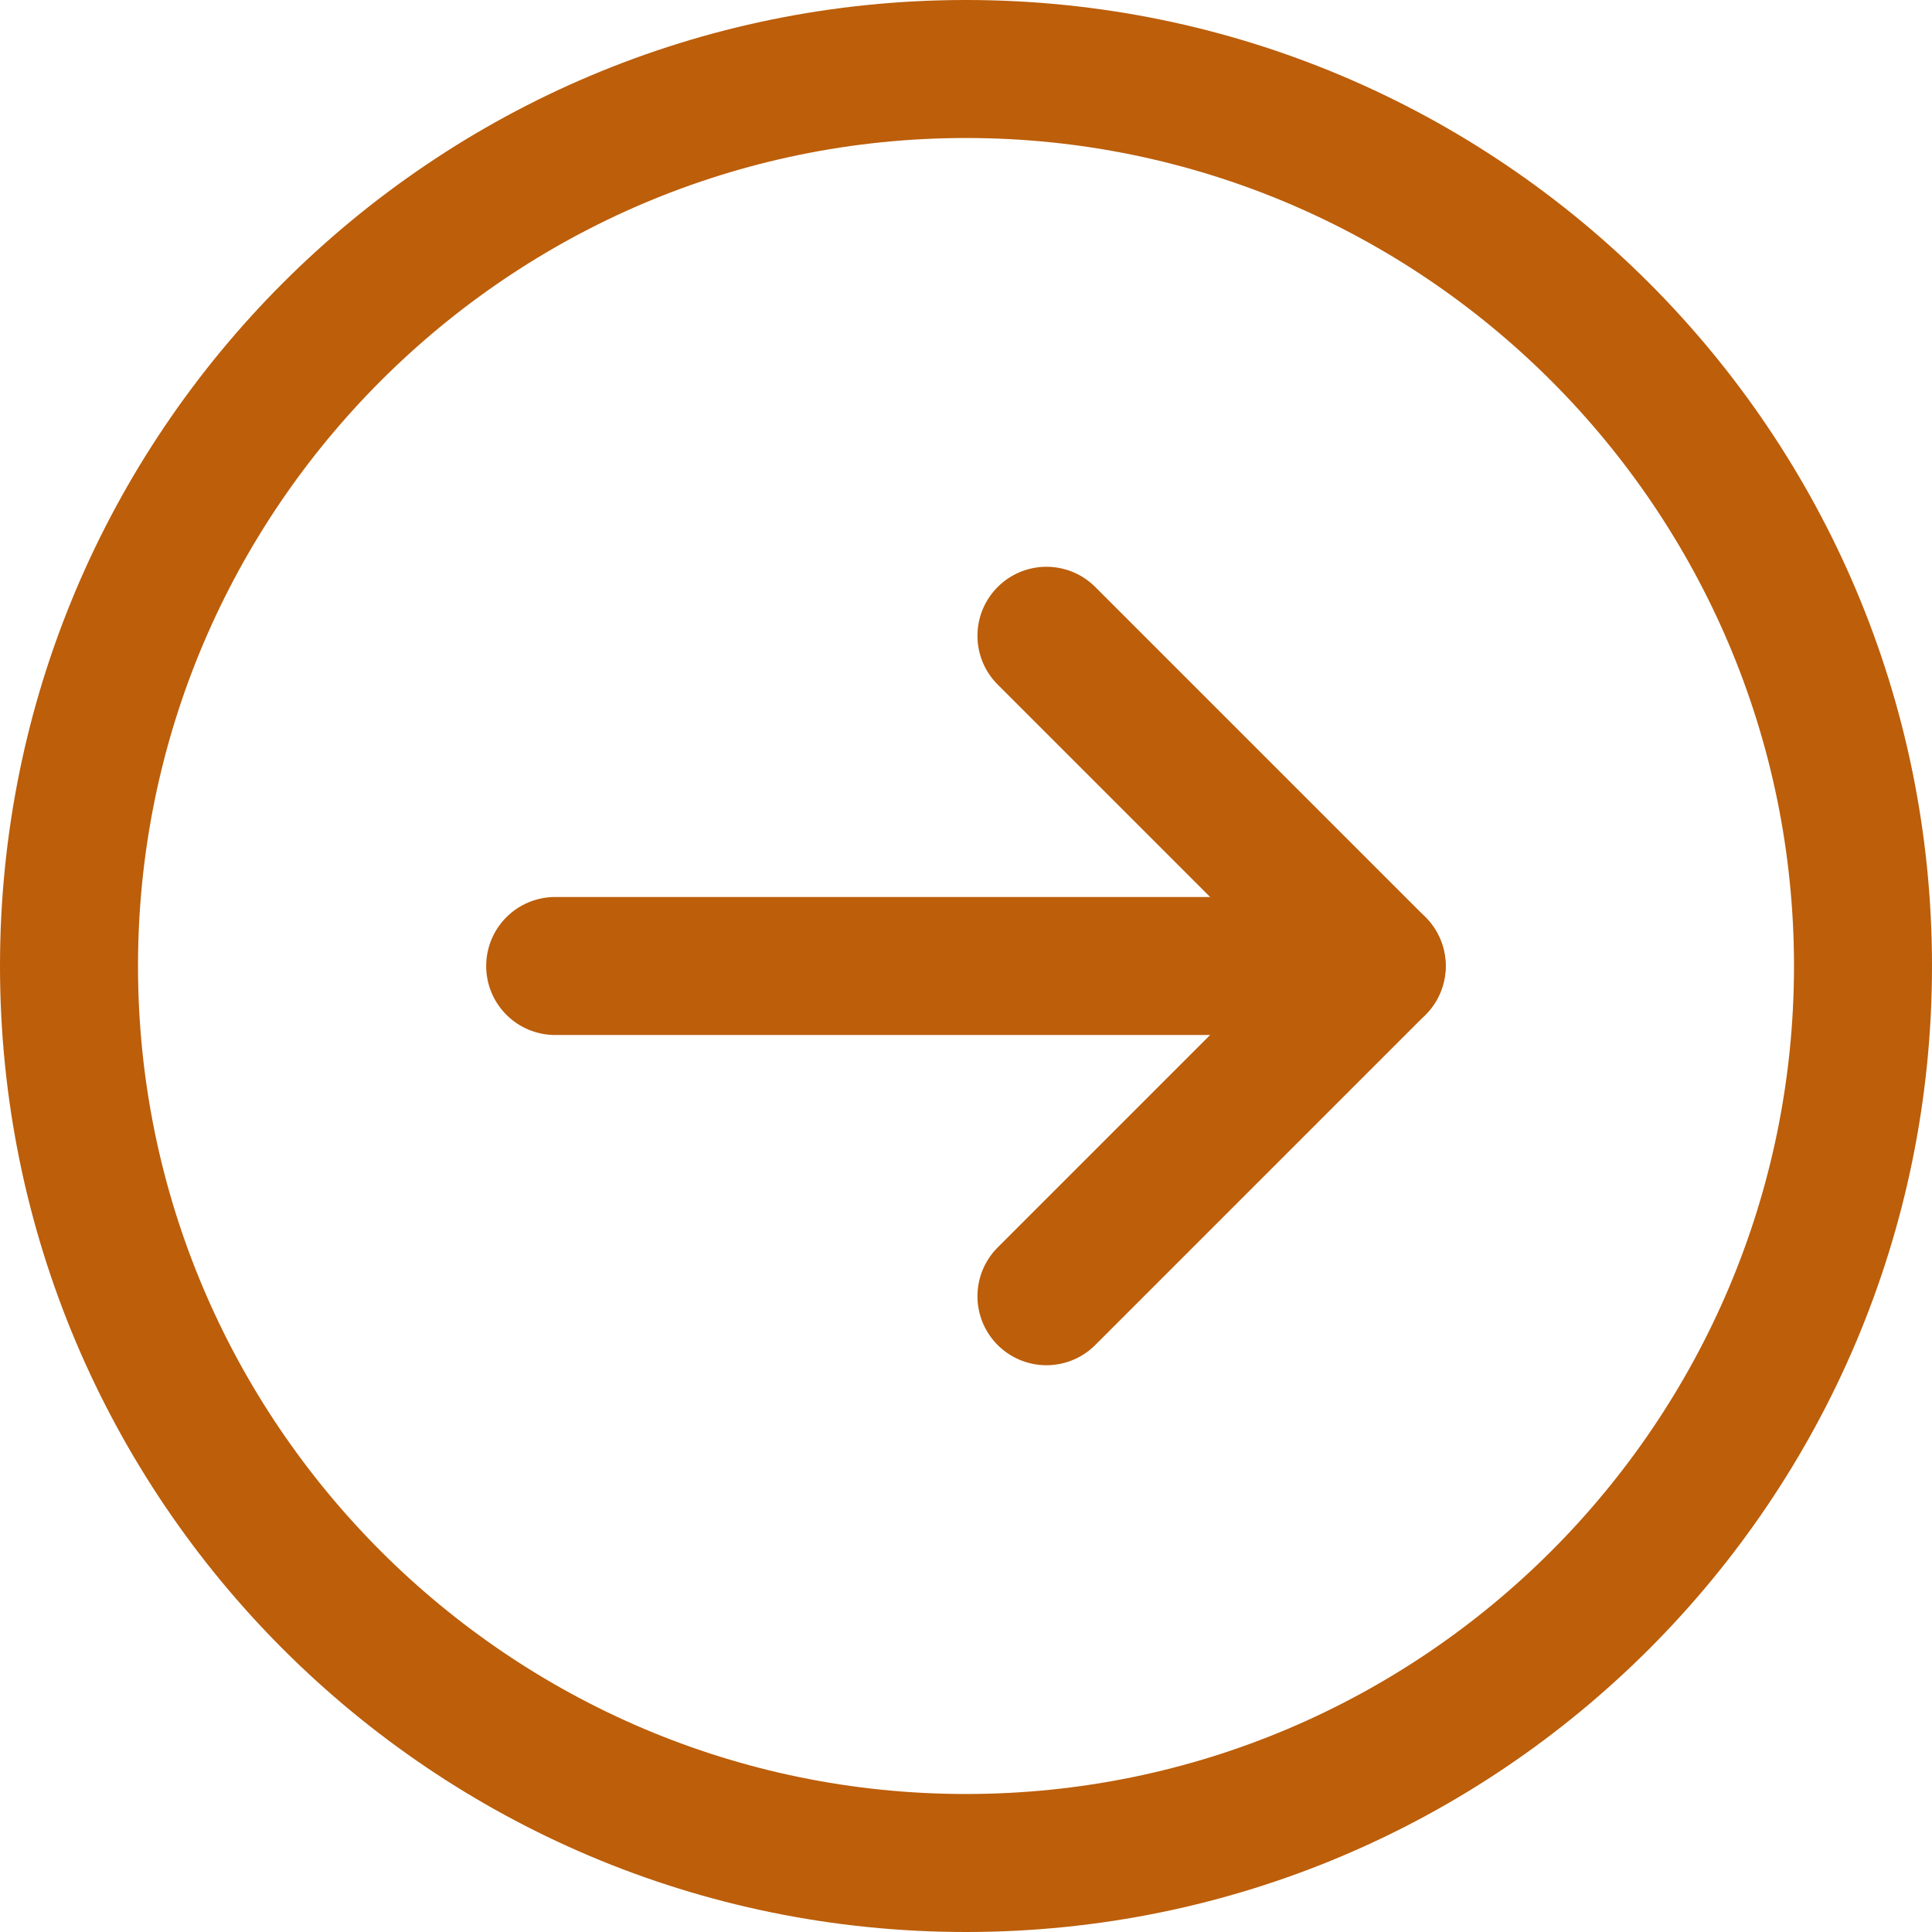
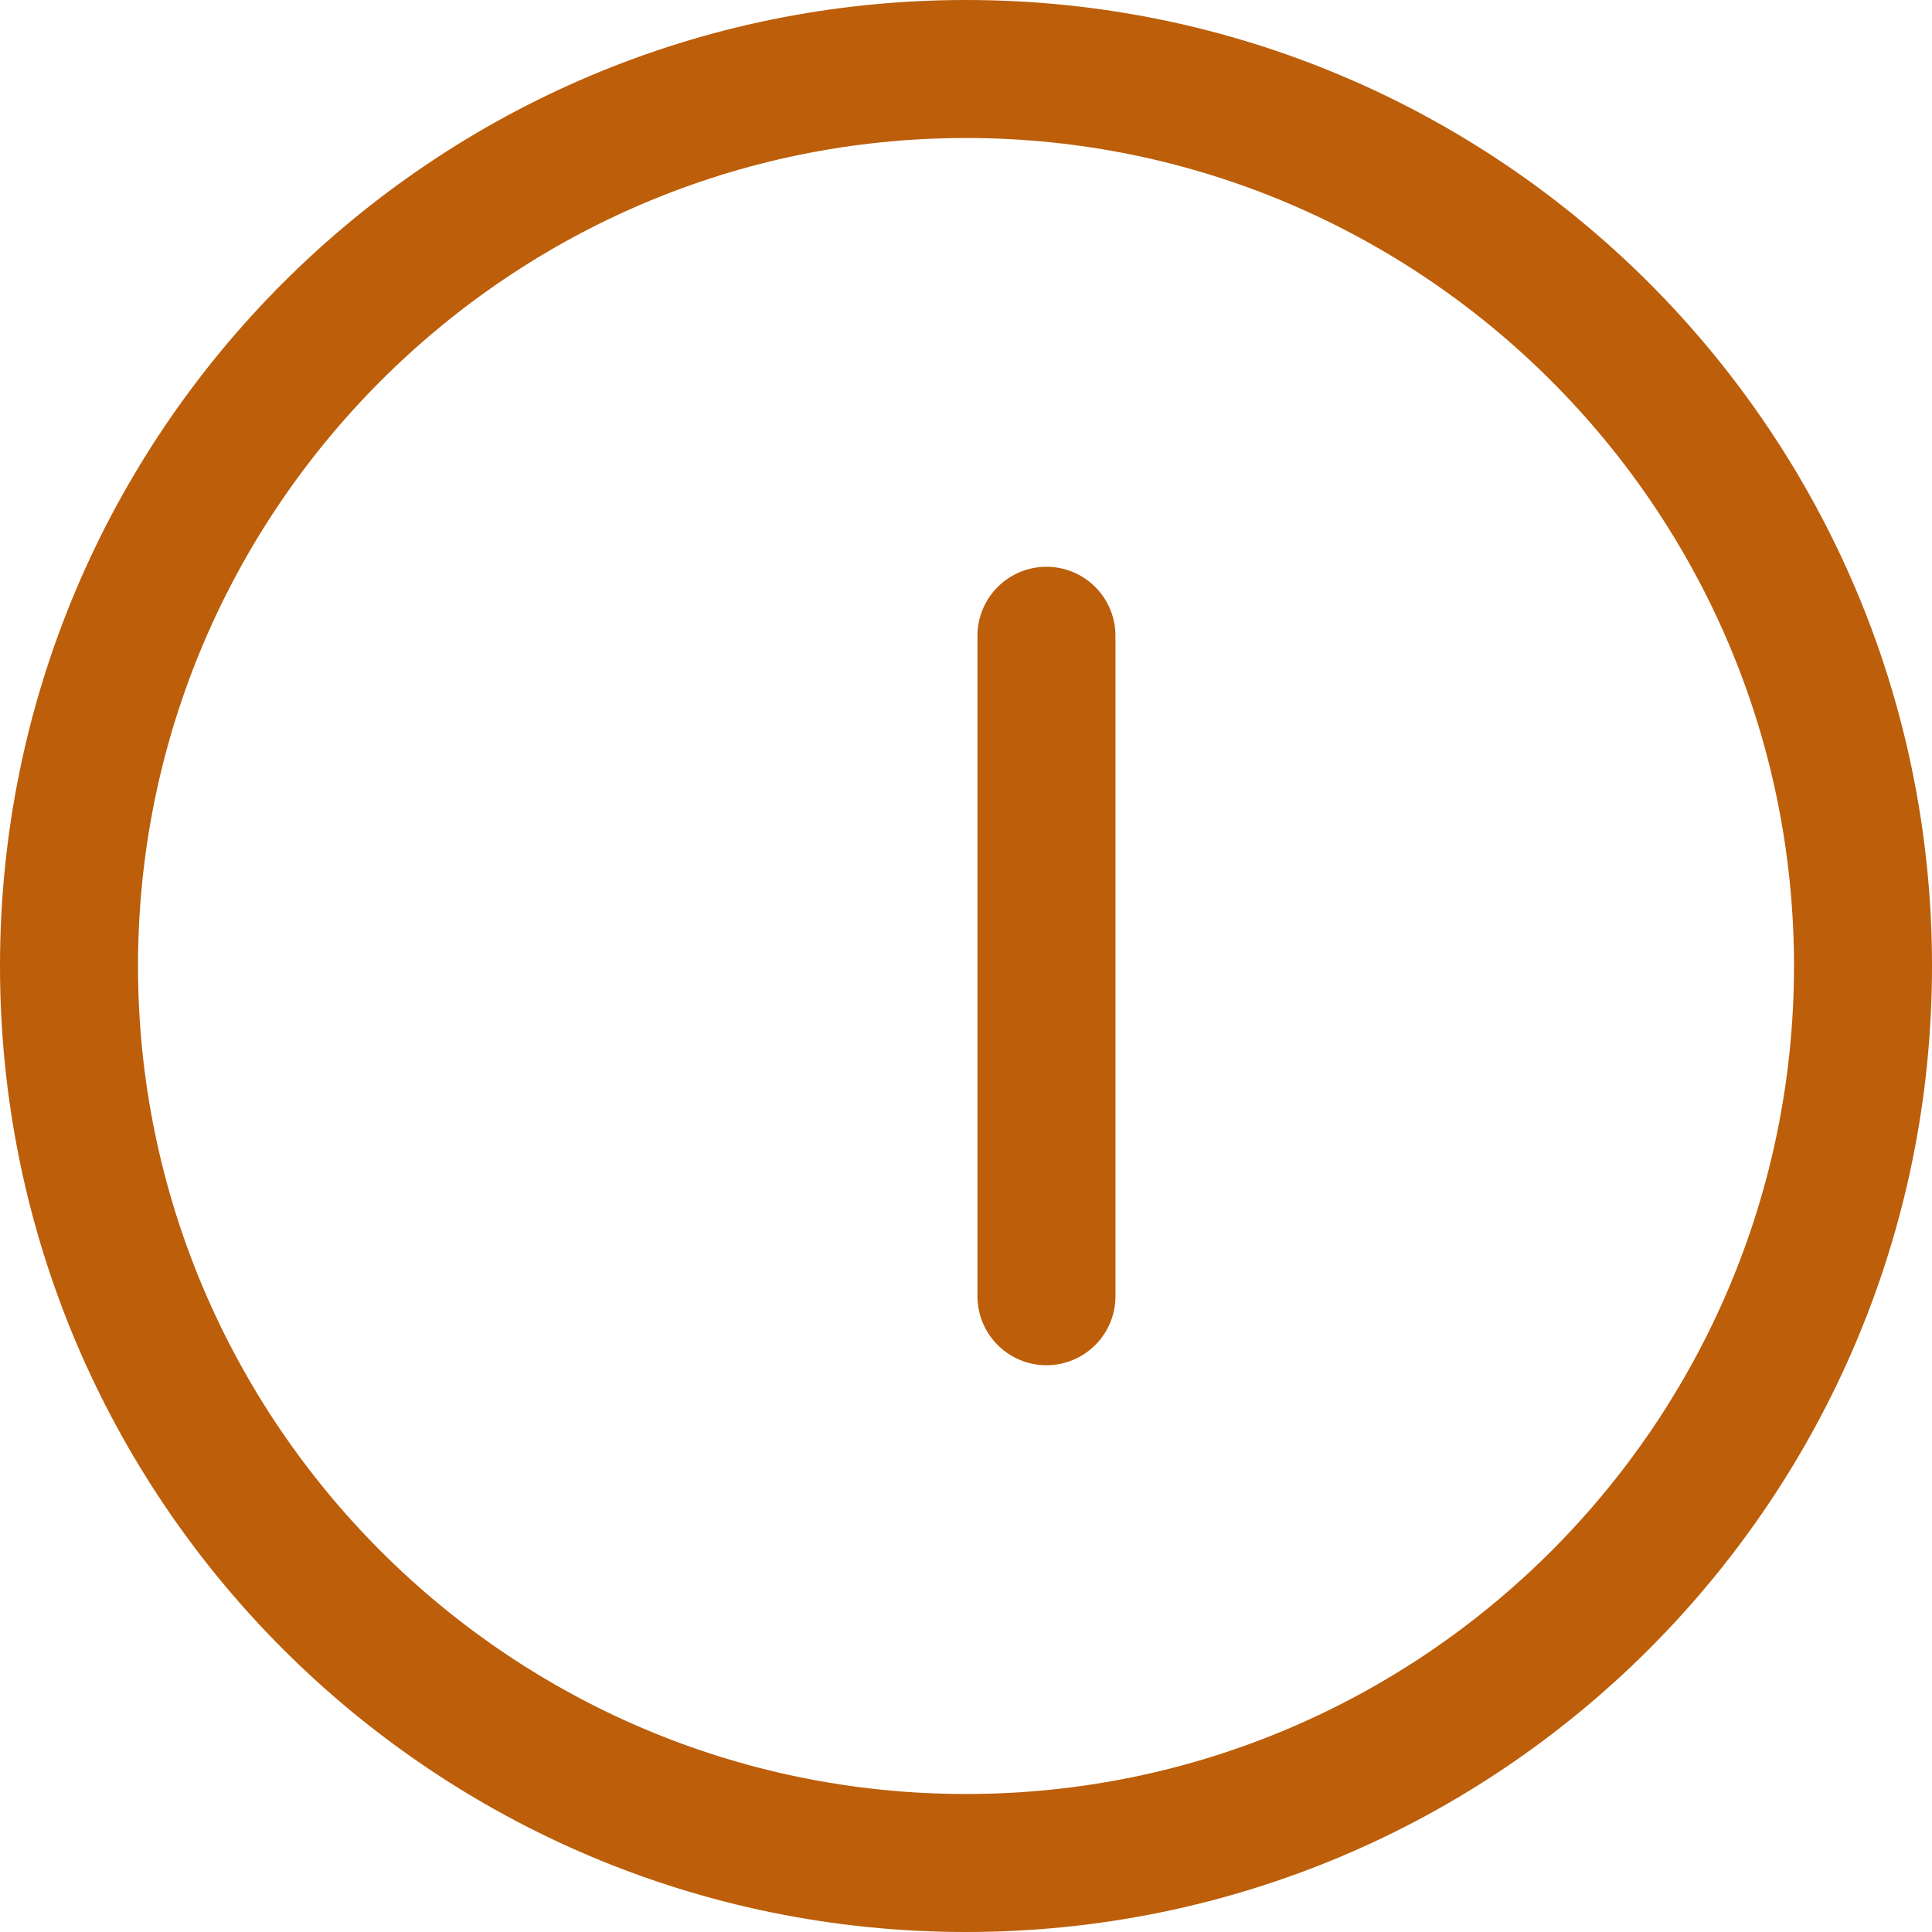
<svg xmlns="http://www.w3.org/2000/svg" width="14" height="14" viewBox="0 0 14 14">
  <g id="Icon_feather-arrow-right-circle" data-name="Icon feather-arrow-right-circle" transform="translate(-1.6 16.5)">
    <g id="Path_75225" data-name="Path 75225" transform="translate(-1.4 -19.5)" fill="none" stroke-linecap="round" stroke-linejoin="round">
      <path d="M17,10a7,7,0,1,1-7-7,7,7,0,0,1,7,7Z" stroke="none" />
      <path d="M 10 16 C 13.308 16 16 13.308 16 10 C 16 6.692 13.308 4 10 4 C 6.692 4 4 6.692 4 10 C 4 13.308 6.692 16 10 16 M 10 17 C 6.134 17 3 13.866 3 10 C 3 6.134 6.134 3 10 3 C 13.866 3 17 6.134 17 10 C 17 13.866 13.866 17 10 17 Z" stroke="none" fill="#BC5E0A" />
    </g>
    <g id="Icon_feather-arrow-right" data-name="Icon feather-arrow-right" transform="translate(-0.459 -19.393)">
-       <path id="Path_75226" data-name="Path 75226" d="M7.5,18h5.953" transform="translate(-1.418 -8.107)" fill="none" stroke="#BC5E0A" stroke-linecap="round" stroke-linejoin="round" stroke-width="1" />
-       <path id="Path_75227" data-name="Path 75227" d="M18,7.5l2.393,2.393L18,12.286" transform="translate(-8.358)" fill="none" stroke="#BC5E0A" stroke-linecap="round" stroke-linejoin="round" stroke-width="1" />
+       <path id="Path_75227" data-name="Path 75227" d="M18,7.5L18,12.286" transform="translate(-8.358)" fill="none" stroke="#BC5E0A" stroke-linecap="round" stroke-linejoin="round" stroke-width="1" />
    </g>
  </g>
</svg>